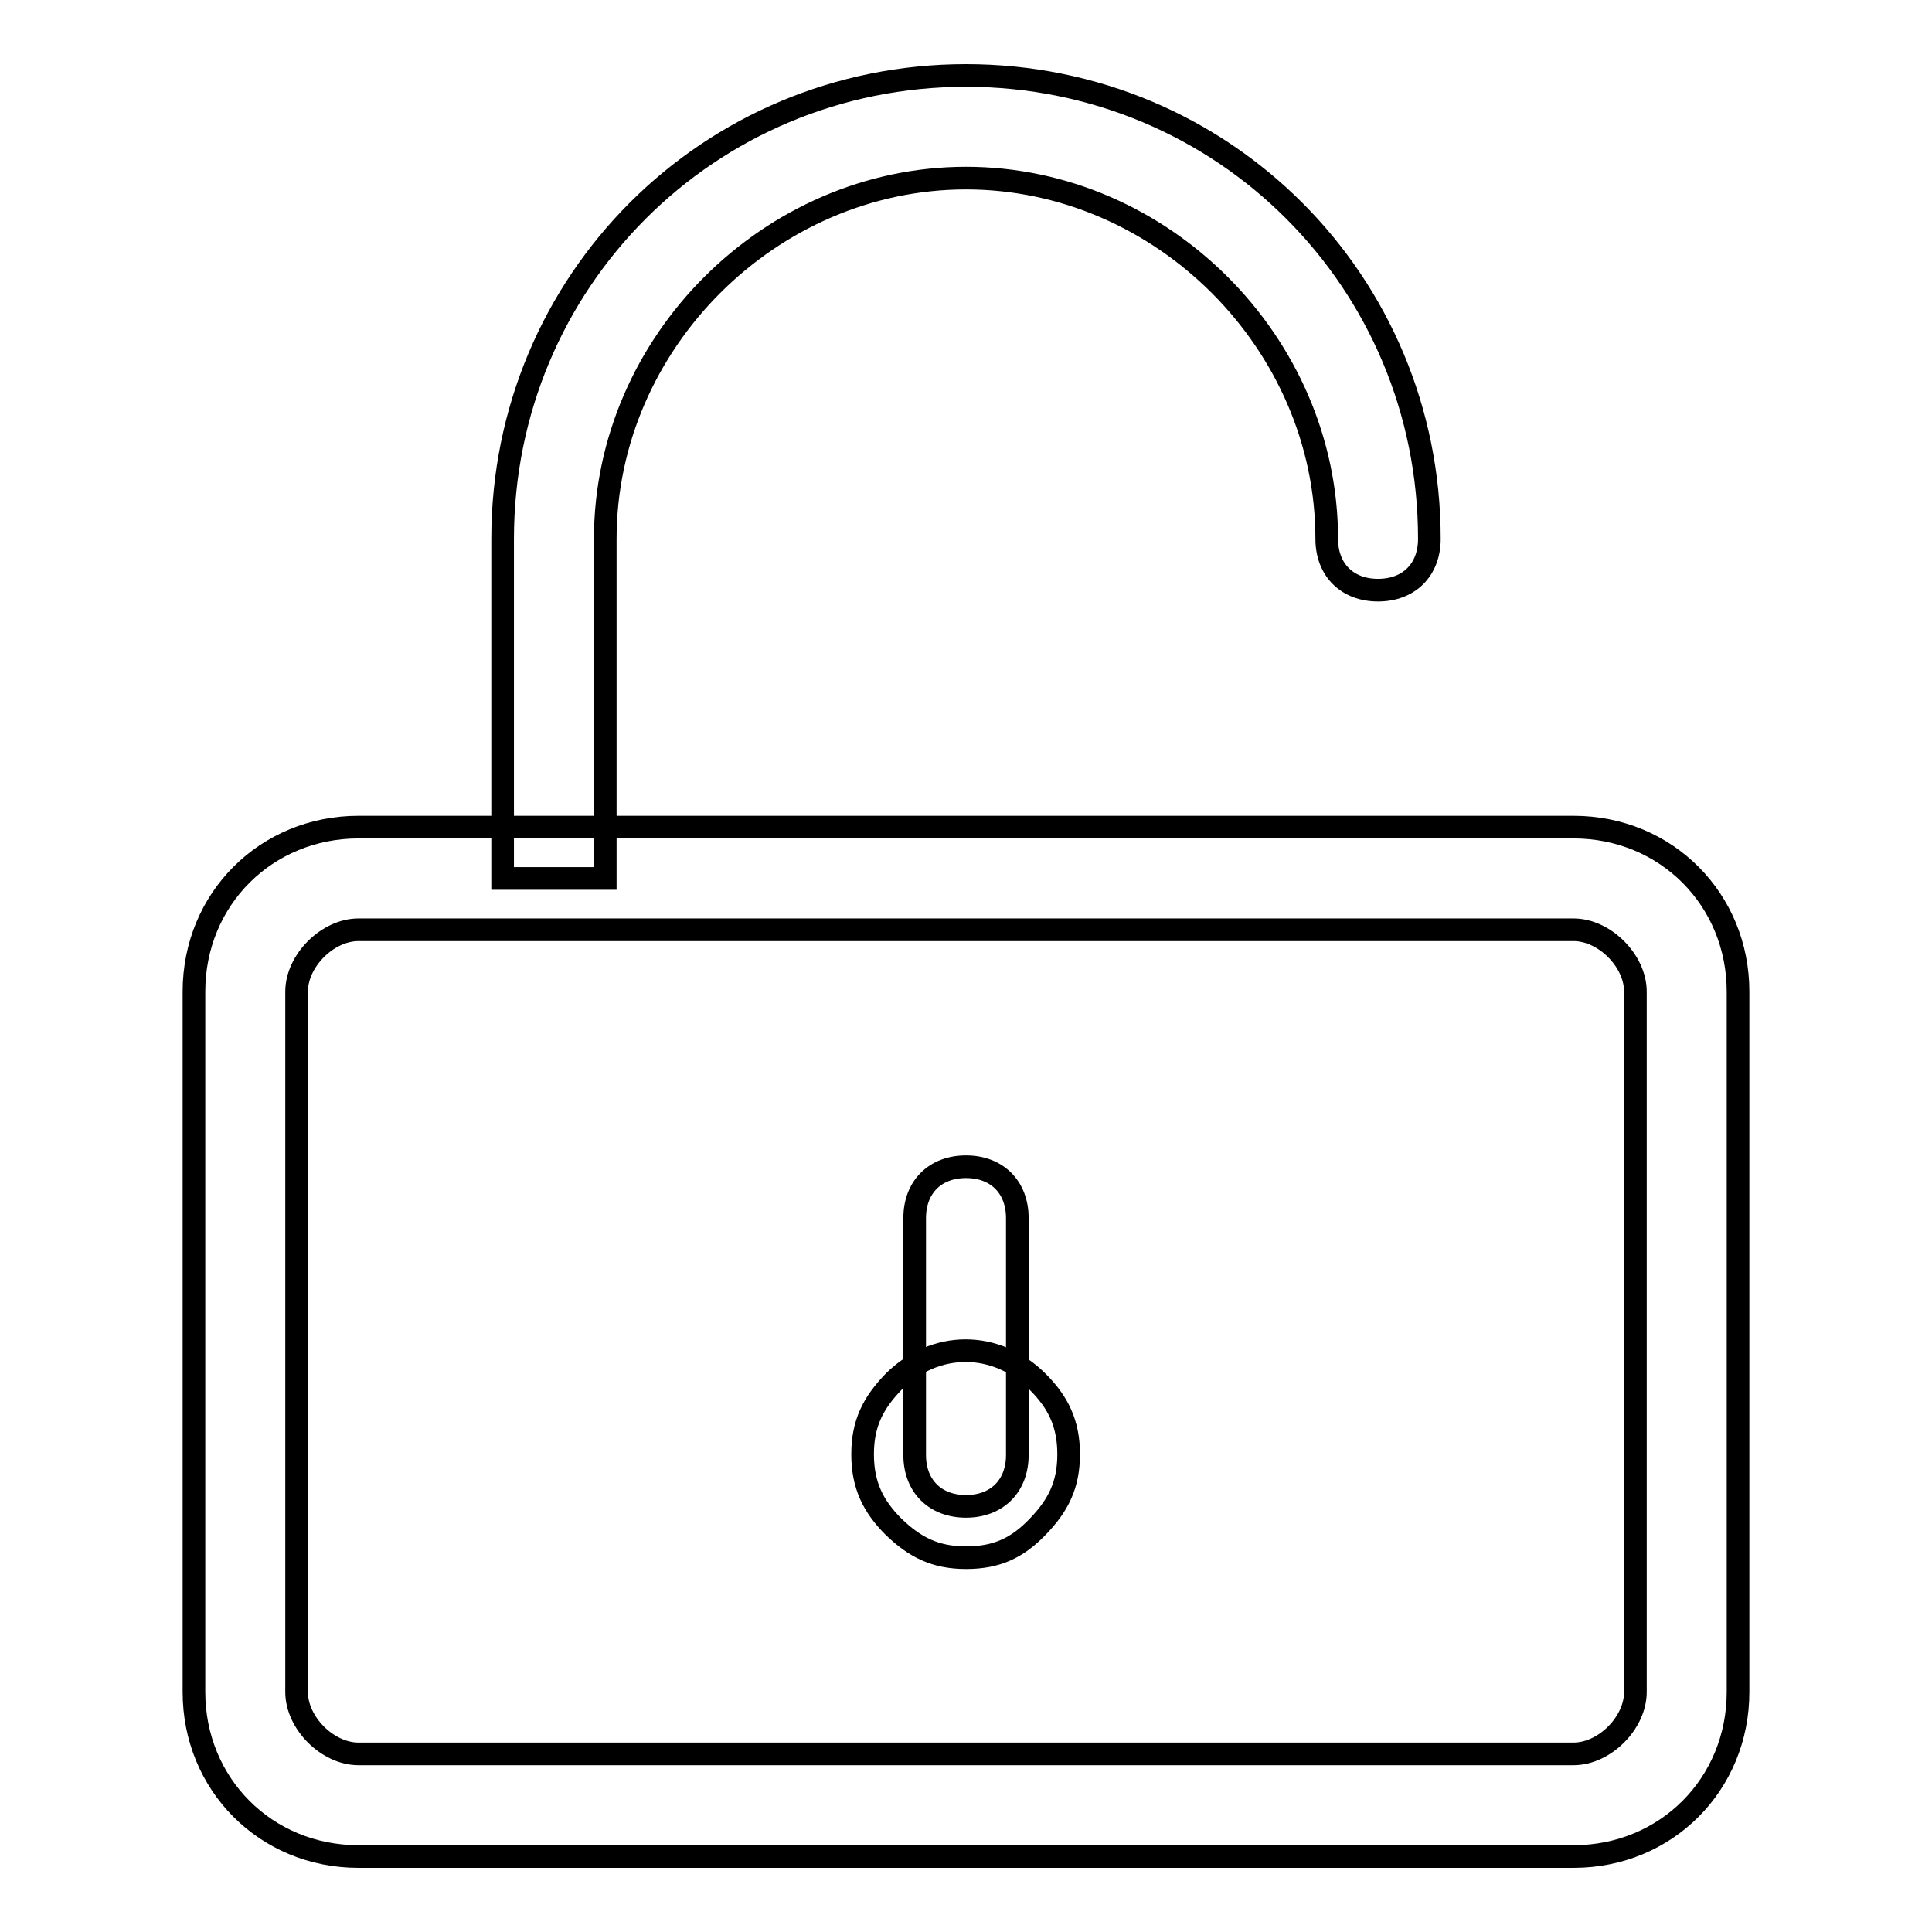
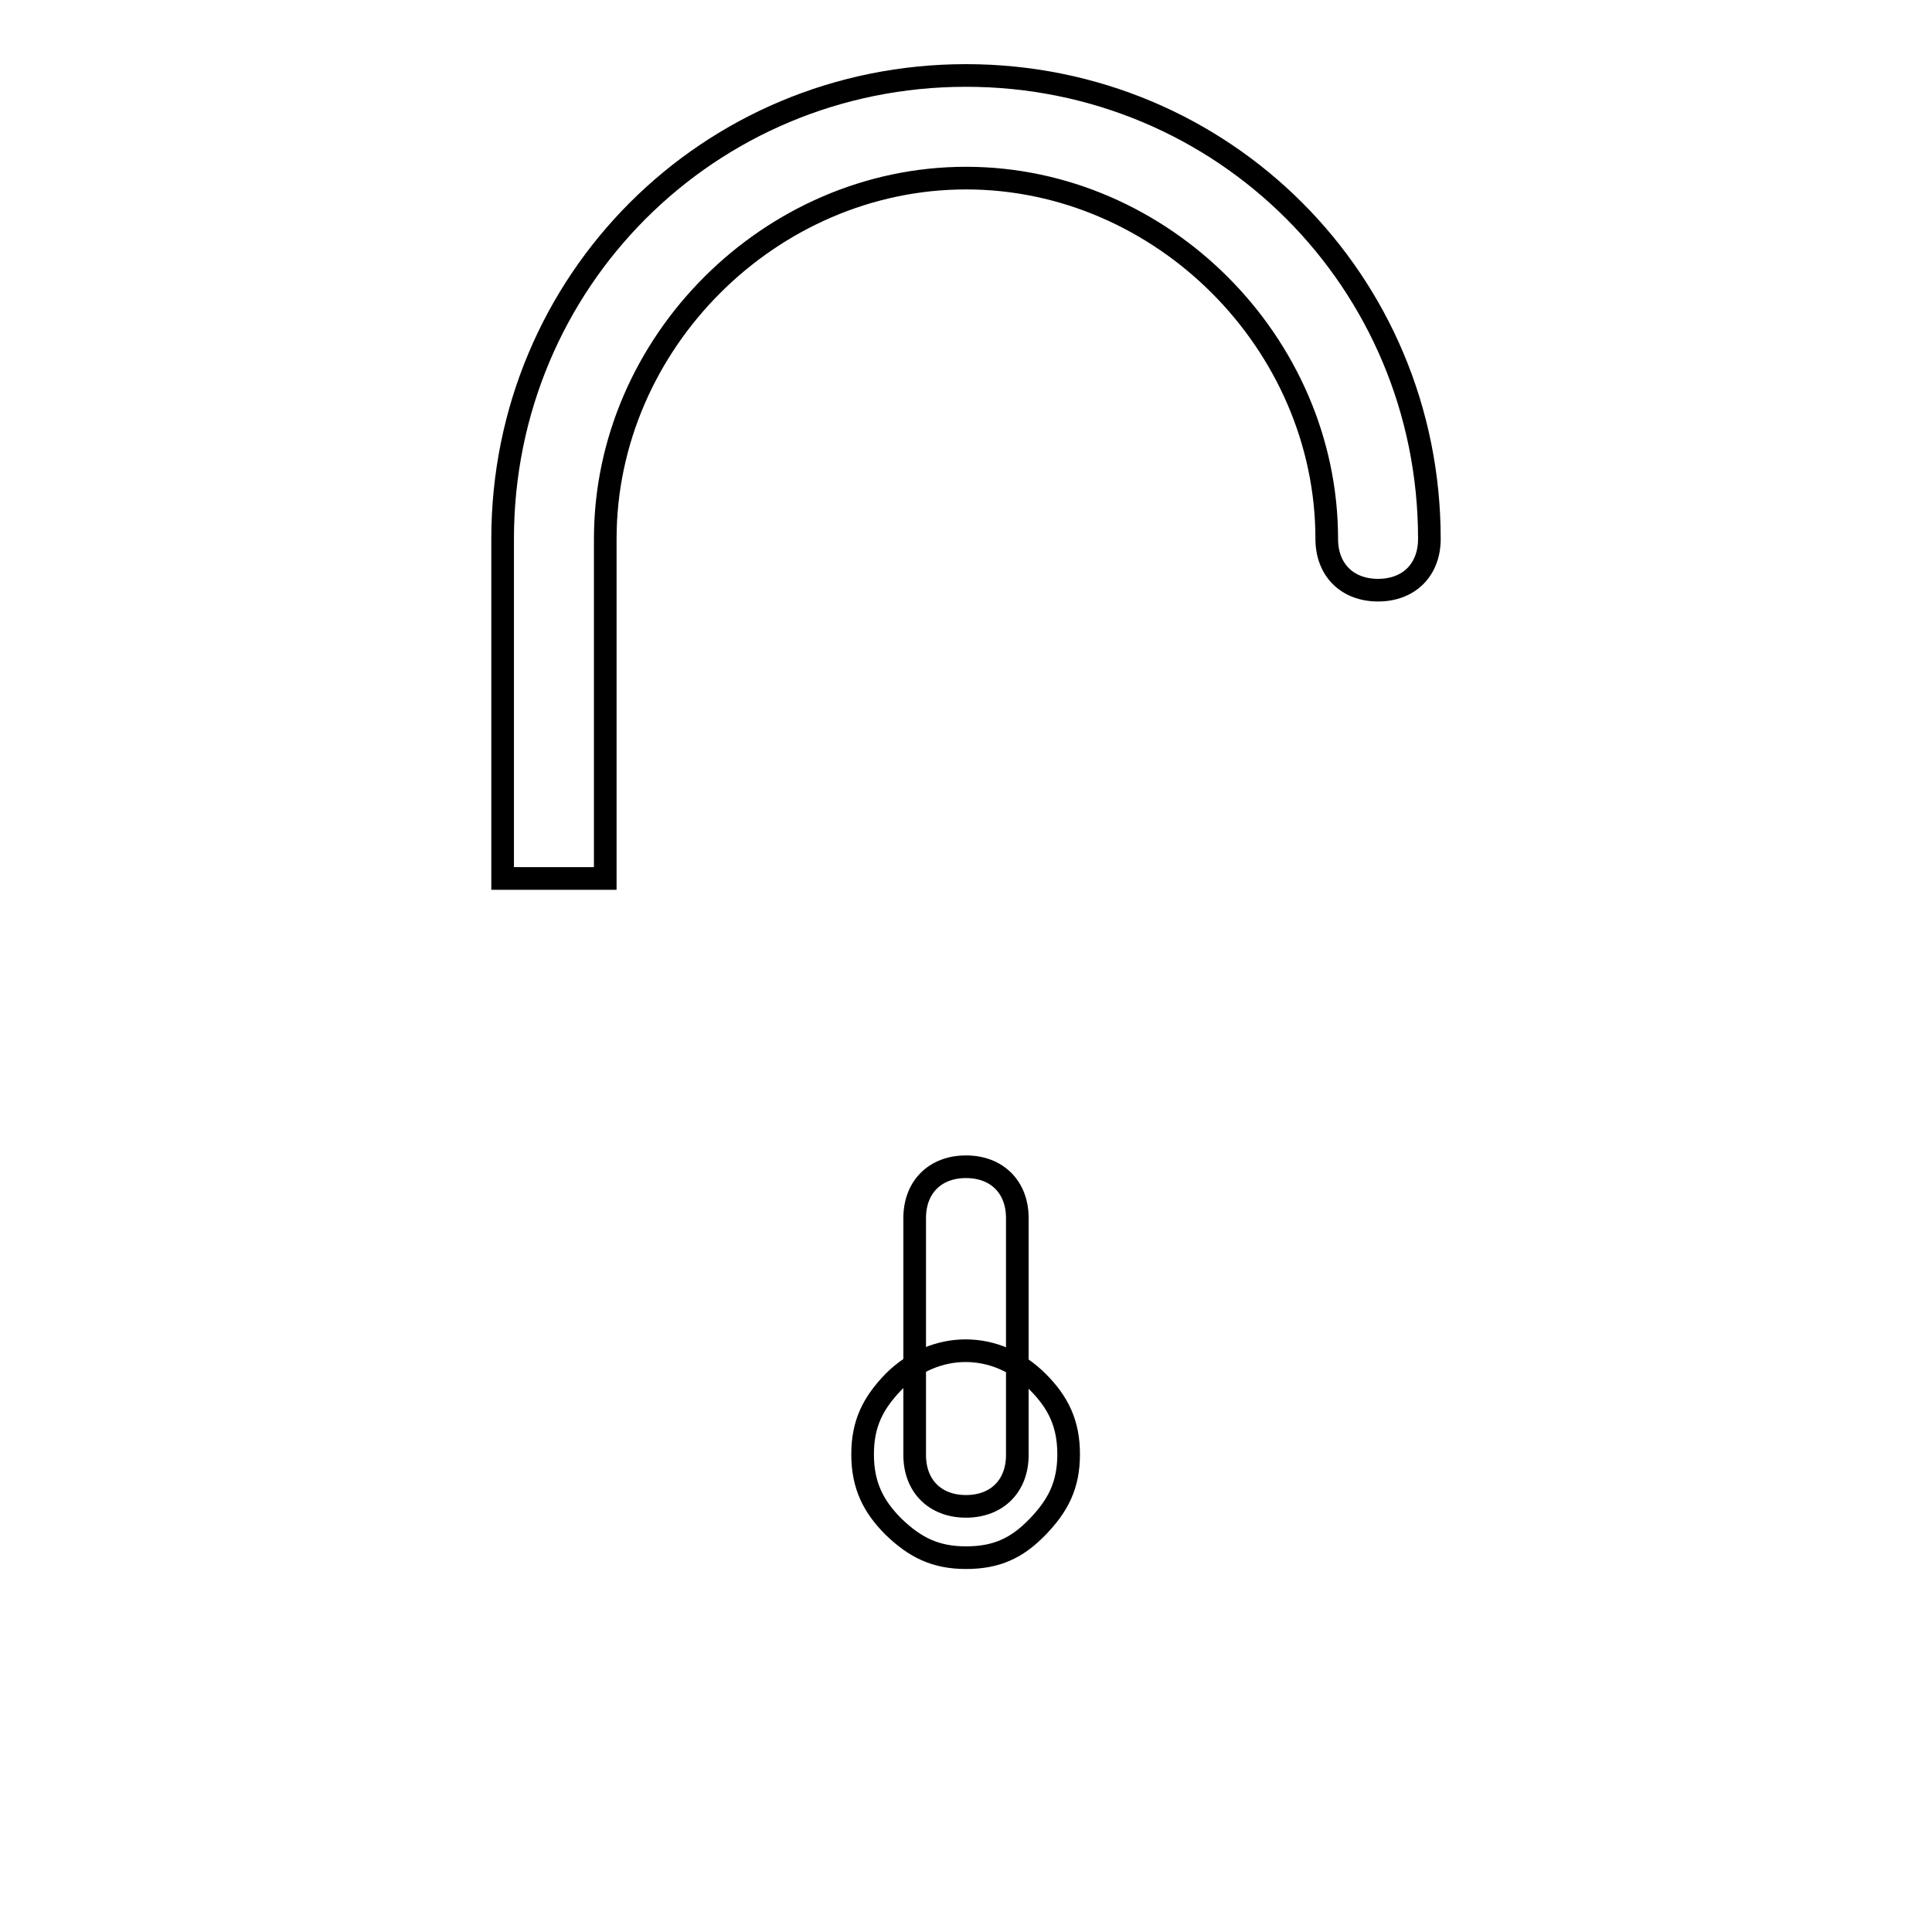
<svg xmlns="http://www.w3.org/2000/svg" version="1.1" x="0px" y="0px" viewBox="0 0 256 256" enable-background="new 0 0 256 256" xml:space="preserve">
  <g>
    <g>
-       <path stroke-width="3" fill-opacity="0" stroke="#000000" d="M208.5,246h-161c-12.3,0-21.8-9.6-21.8-21.8v-92.8c0-12.3,9.6-21.8,21.8-21.8h161c12.3,0,21.8,9.6,21.8,21.8v92.8C230.3,236.4,220.8,246,208.5,246z M47.5,123.2c-4.1,0-8.2,4.1-8.2,8.2v92.8c0,4.1,4.1,8.2,8.2,8.2h161c4.1,0,8.2-4.1,8.2-8.2v-92.8c0-4.1-4.1-8.2-8.2-8.2H47.5L47.5,123.2z" />
      <path stroke-width="3" fill-opacity="0" stroke="#000000" d="M66.6,116.4v-45C66.6,37.3,93.9,10,128,10s61.4,27.3,61.4,61.4c0,4.1-2.7,6.8-6.8,6.8c-4.1,0-6.8-2.7-6.8-6.8c0-25.9-21.8-47.8-47.8-47.8c-25.9,0-47.8,21.8-47.8,47.8v45H66.6L66.6,116.4z" />
      <path stroke-width="3" fill-opacity="0" stroke="#000000" d="M128,199.6c-4.1,0-6.8-2.7-6.8-6.8v-31.4c0-4.1,2.7-6.8,6.8-6.8s6.8,2.7,6.8,6.8v31.4C134.8,196.9,132.1,199.6,128,199.6z" />
      <path stroke-width="3" fill-opacity="0" stroke="#000000" d="M128,206.4c-4.1,0-6.8-1.4-9.6-4.1c-2.7-2.7-4.1-5.5-4.1-9.6c0-4.1,1.4-6.8,4.1-9.6c5.5-5.5,13.6-5.5,19.1,0c2.7,2.7,4.1,5.5,4.1,9.6c0,4.1-1.4,6.8-4.1,9.6C134.8,205.1,132.1,206.4,128,206.4L128,206.4z" />
    </g>
  </g>
</svg>